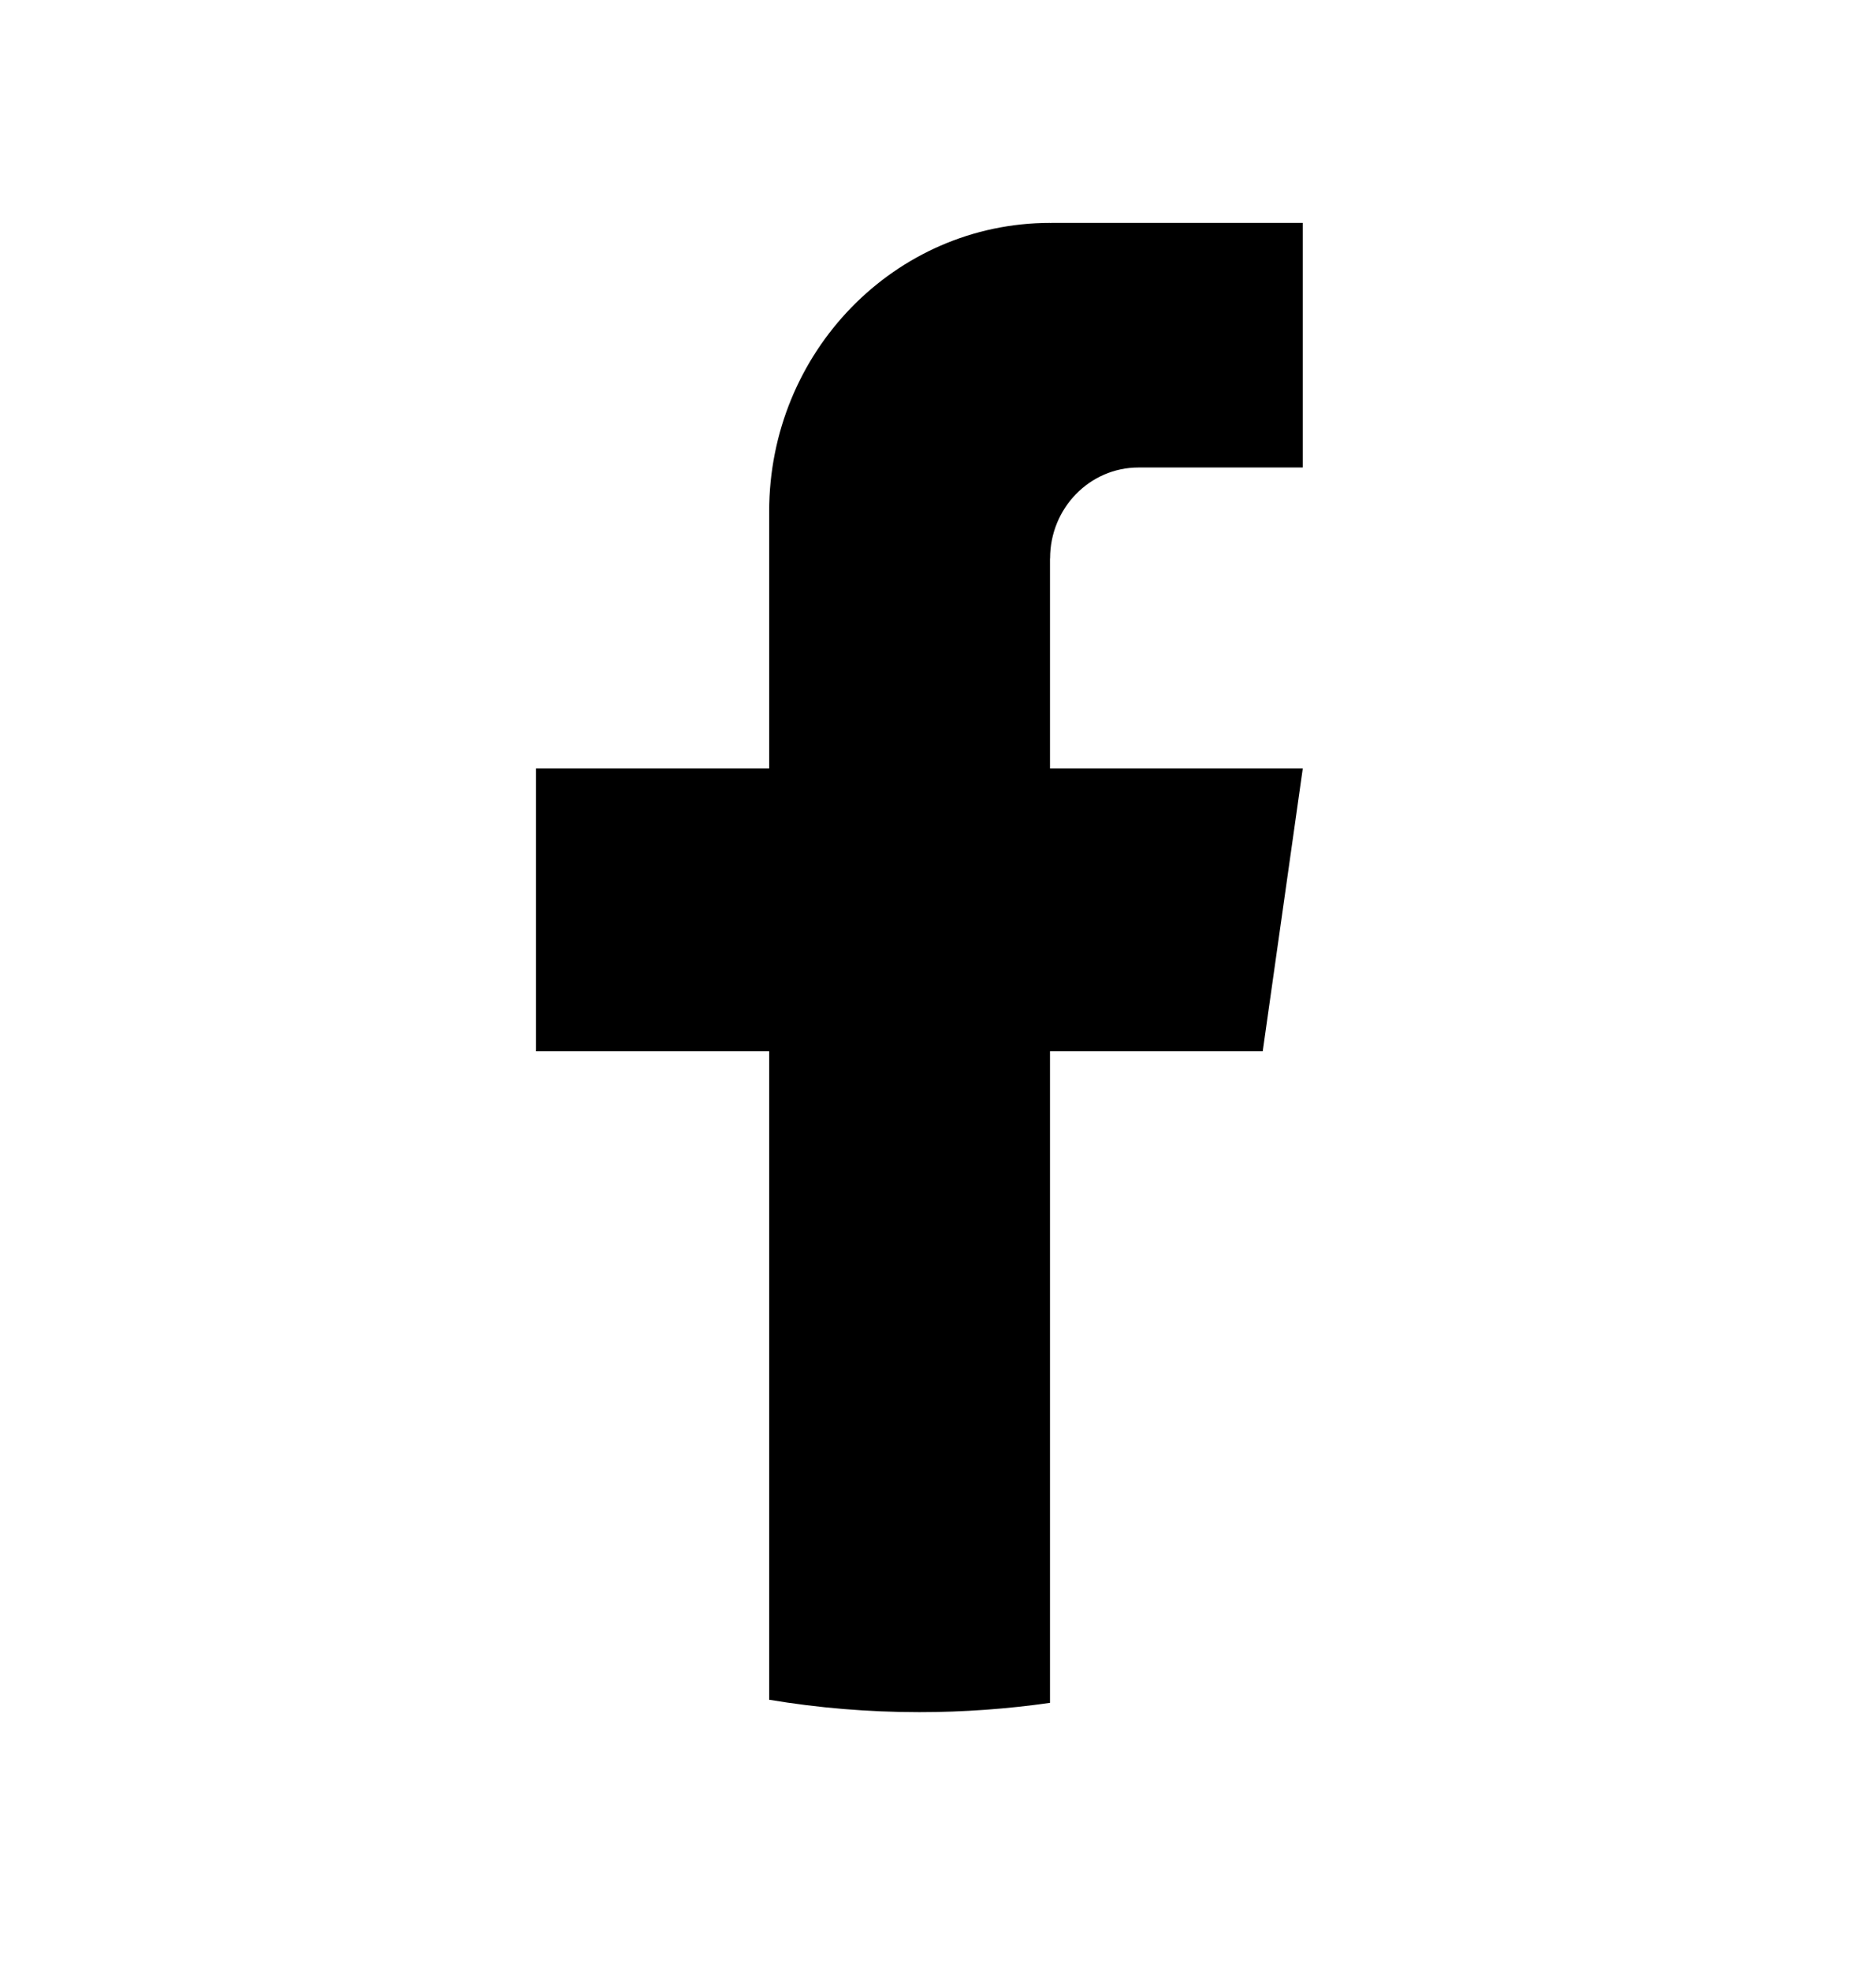
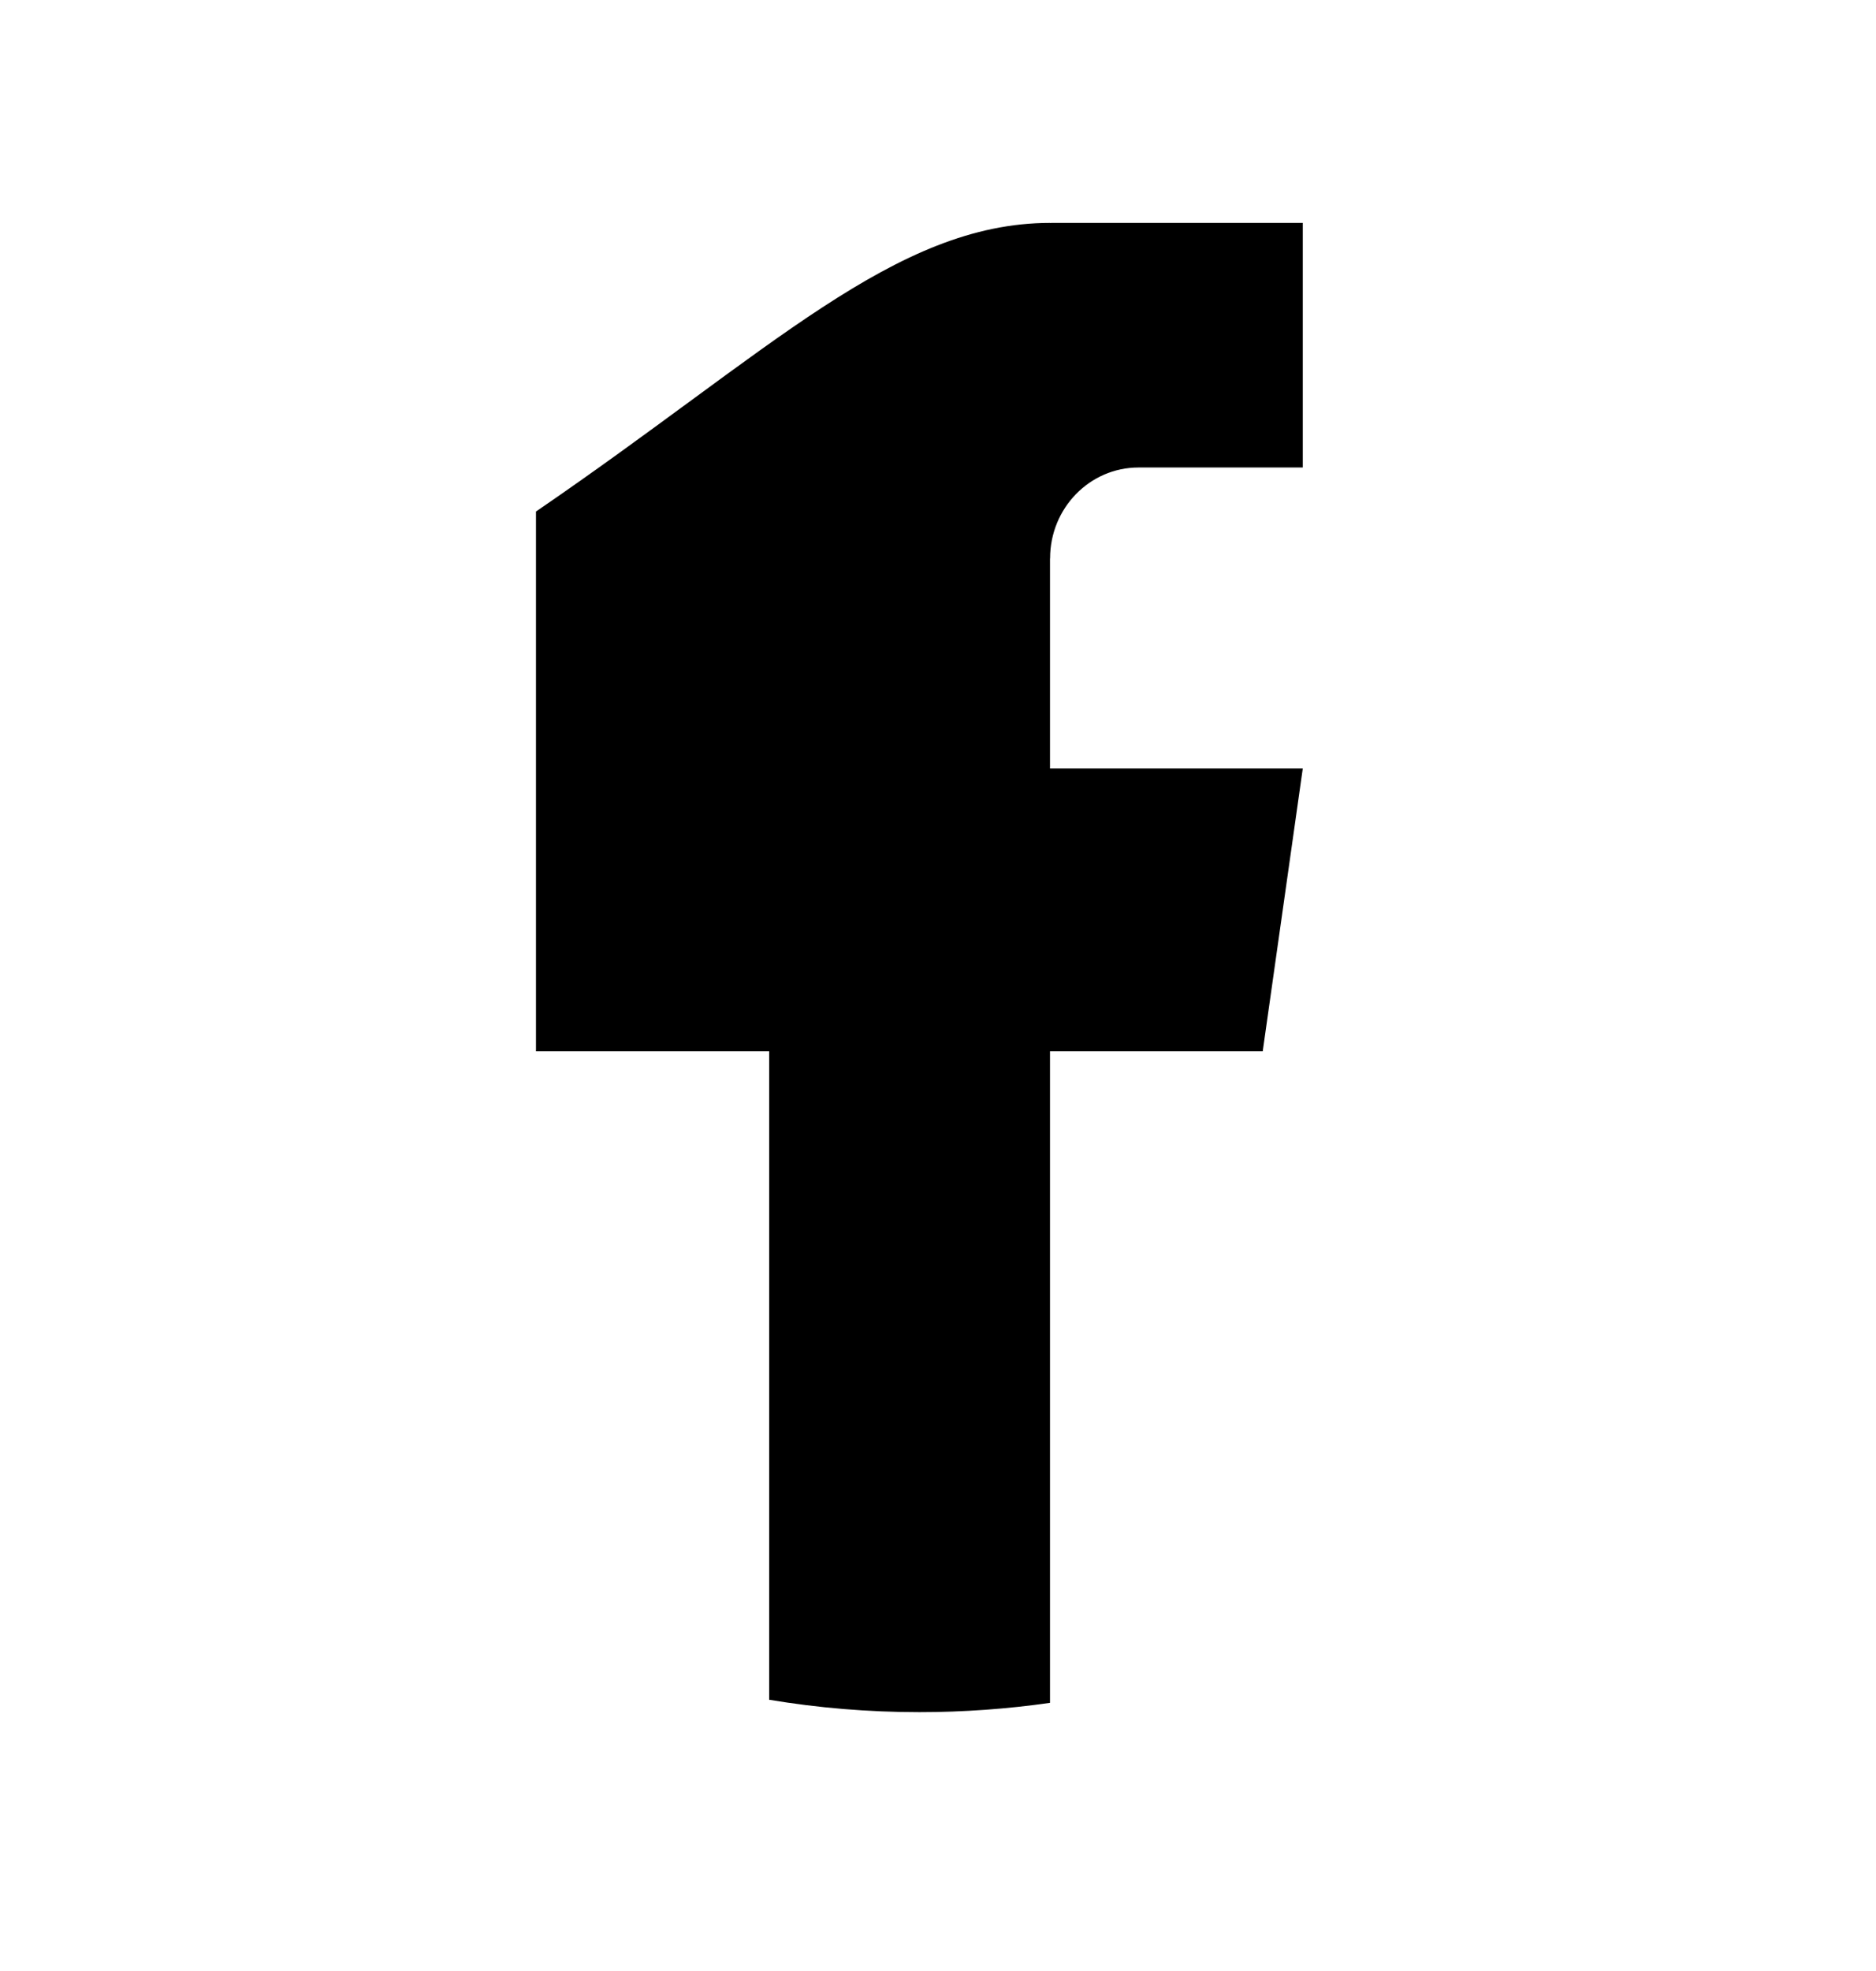
<svg xmlns="http://www.w3.org/2000/svg" width="20" height="21" viewBox="0 0 20 21" fill="none">
-   <path d="M11.194 5.95V8.187H13.889L13.462 11.2H11.194V18.143C10.739 18.208 10.274 18.242 9.802 18.242C9.256 18.242 8.721 18.197 8.2 18.11V11.2H5.714V8.187H8.2V5.45C8.2 3.752 9.54 2.375 11.195 2.375V2.377C11.199 2.377 11.204 2.375 11.208 2.375H13.889V4.981H12.138C11.617 4.981 11.195 5.414 11.195 5.949L11.194 5.95Z" fill="black" />
+   <path d="M11.194 5.95V8.187H13.889L13.462 11.2H11.194V18.143C10.739 18.208 10.274 18.242 9.802 18.242C9.256 18.242 8.721 18.197 8.2 18.11V11.2H5.714V8.187V5.45C8.2 3.752 9.54 2.375 11.195 2.375V2.377C11.199 2.377 11.204 2.375 11.208 2.375H13.889V4.981H12.138C11.617 4.981 11.195 5.414 11.195 5.949L11.194 5.95Z" fill="black" />
</svg>